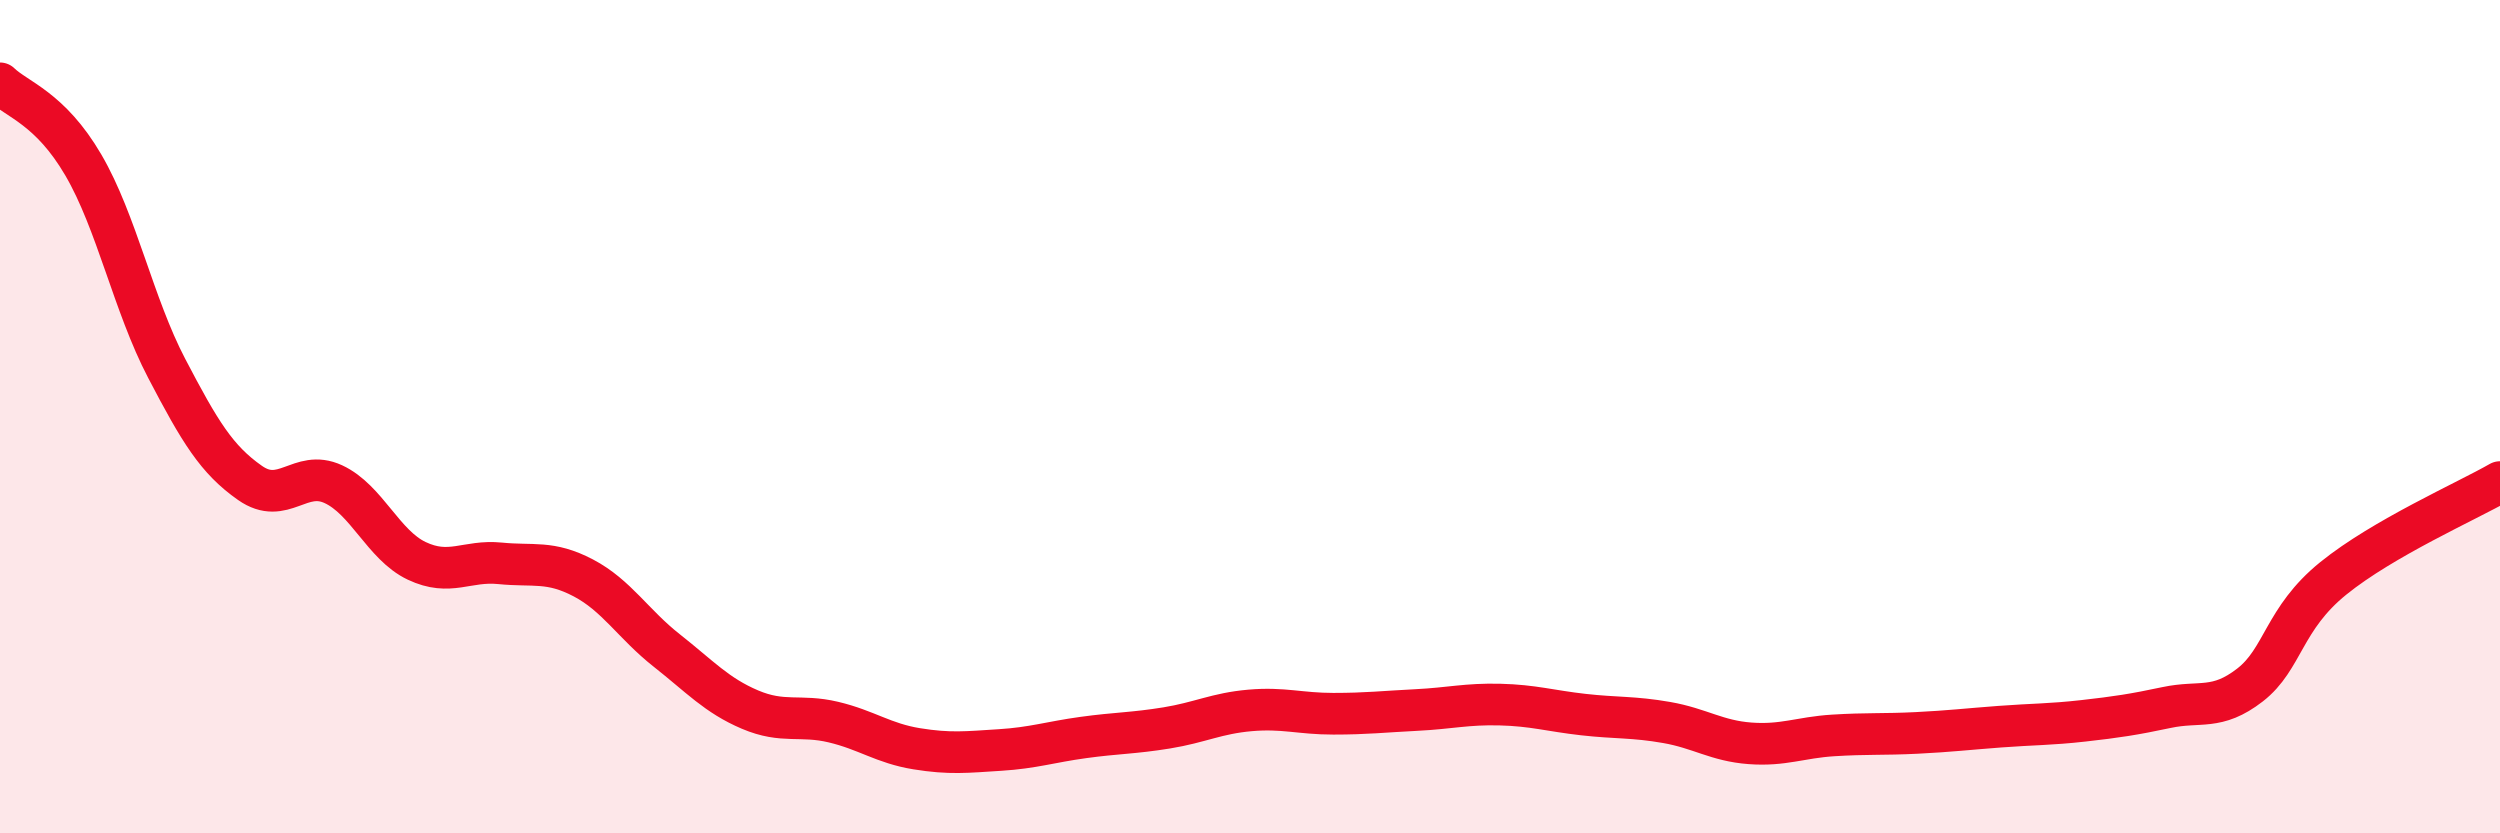
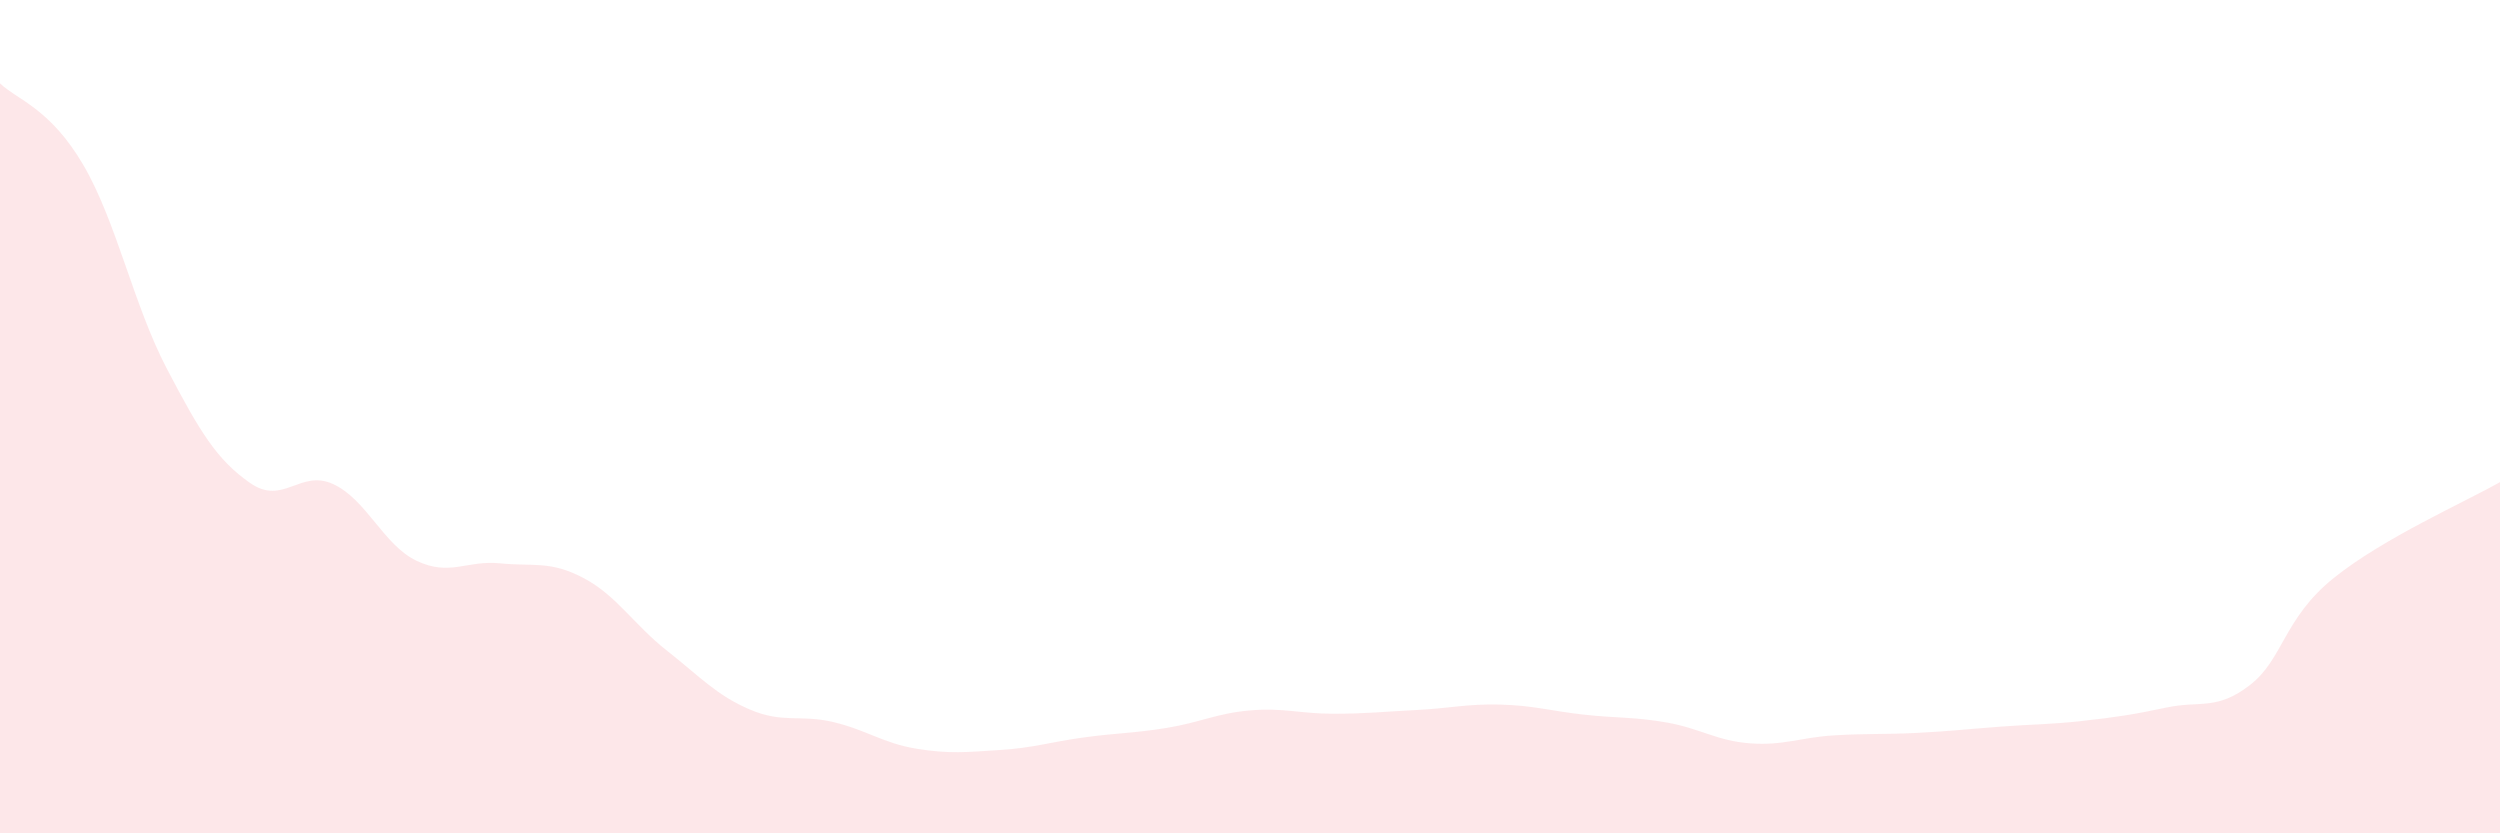
<svg xmlns="http://www.w3.org/2000/svg" width="60" height="20" viewBox="0 0 60 20">
  <path d="M 0,2 C 0.4,2.39 1.2,2.59 2,3.96 C 2.8,5.33 3.2,7.31 4,8.84 C 4.8,10.37 5.2,11.03 6,11.59 C 6.8,12.15 7.2,11.25 8,11.62 C 8.8,11.99 9.2,13.08 10,13.46 C 10.8,13.84 11.2,13.44 12,13.52 C 12.8,13.6 13.2,13.45 14,13.87 C 14.8,14.29 15.2,14.98 16,15.61 C 16.8,16.24 17.2,16.69 18,17.03 C 18.8,17.37 19.2,17.14 20,17.33 C 20.8,17.52 21.2,17.84 22,17.97 C 22.8,18.1 23.2,18.05 24,18 C 24.8,17.95 25.2,17.81 26,17.7 C 26.8,17.59 27.2,17.6 28,17.47 C 28.8,17.34 29.2,17.12 30,17.05 C 30.8,16.98 31.2,17.13 32,17.13 C 32.8,17.13 33.2,17.08 34,17.04 C 34.8,17 35.2,16.89 36,16.91 C 36.8,16.93 37.2,17.06 38,17.15 C 38.8,17.24 39.2,17.2 40,17.34 C 40.8,17.48 41.2,17.78 42,17.84 C 42.8,17.9 43.2,17.7 44,17.65 C 44.8,17.6 45.2,17.63 46,17.59 C 46.8,17.55 47.2,17.5 48,17.44 C 48.8,17.38 49.2,17.39 50,17.3 C 50.8,17.21 51.2,17.15 52,16.98 C 52.8,16.81 53.2,17.06 54,16.44 C 54.8,15.82 54.8,14.85 56,13.88 C 57.2,12.91 59.2,12.03 60,11.57L60 20L0 20Z" fill="#EB0A25" opacity="0.1" stroke-linecap="round" stroke-linejoin="round" />
-   <path d="M 0,2 C 0.4,2.39 1.2,2.59 2,3.96 C 2.8,5.33 3.2,7.31 4,8.84 C 4.8,10.37 5.2,11.03 6,11.59 C 6.8,12.15 7.2,11.25 8,11.62 C 8.8,11.99 9.2,13.08 10,13.46 C 10.8,13.84 11.2,13.44 12,13.52 C 12.8,13.6 13.2,13.45 14,13.87 C 14.8,14.29 15.2,14.98 16,15.61 C 16.8,16.24 17.2,16.69 18,17.03 C 18.8,17.37 19.2,17.14 20,17.33 C 20.8,17.52 21.2,17.84 22,17.97 C 22.8,18.1 23.2,18.05 24,18 C 24.8,17.95 25.2,17.81 26,17.7 C 26.8,17.59 27.2,17.6 28,17.47 C 28.8,17.34 29.2,17.12 30,17.05 C 30.8,16.98 31.2,17.13 32,17.13 C 32.8,17.13 33.2,17.08 34,17.04 C 34.8,17 35.2,16.89 36,16.91 C 36.8,16.93 37.2,17.06 38,17.15 C 38.8,17.24 39.2,17.2 40,17.34 C 40.8,17.48 41.2,17.78 42,17.84 C 42.8,17.9 43.2,17.7 44,17.65 C 44.8,17.6 45.2,17.63 46,17.59 C 46.8,17.55 47.2,17.5 48,17.44 C 48.8,17.38 49.2,17.39 50,17.3 C 50.8,17.21 51.2,17.15 52,16.98 C 52.8,16.81 53.2,17.06 54,16.44 C 54.8,15.82 54.8,14.85 56,13.88 C 57.2,12.91 59.2,12.03 60,11.57" stroke="#EB0A25" stroke-width="1" fill="none" stroke-linecap="round" stroke-linejoin="round" />
</svg>